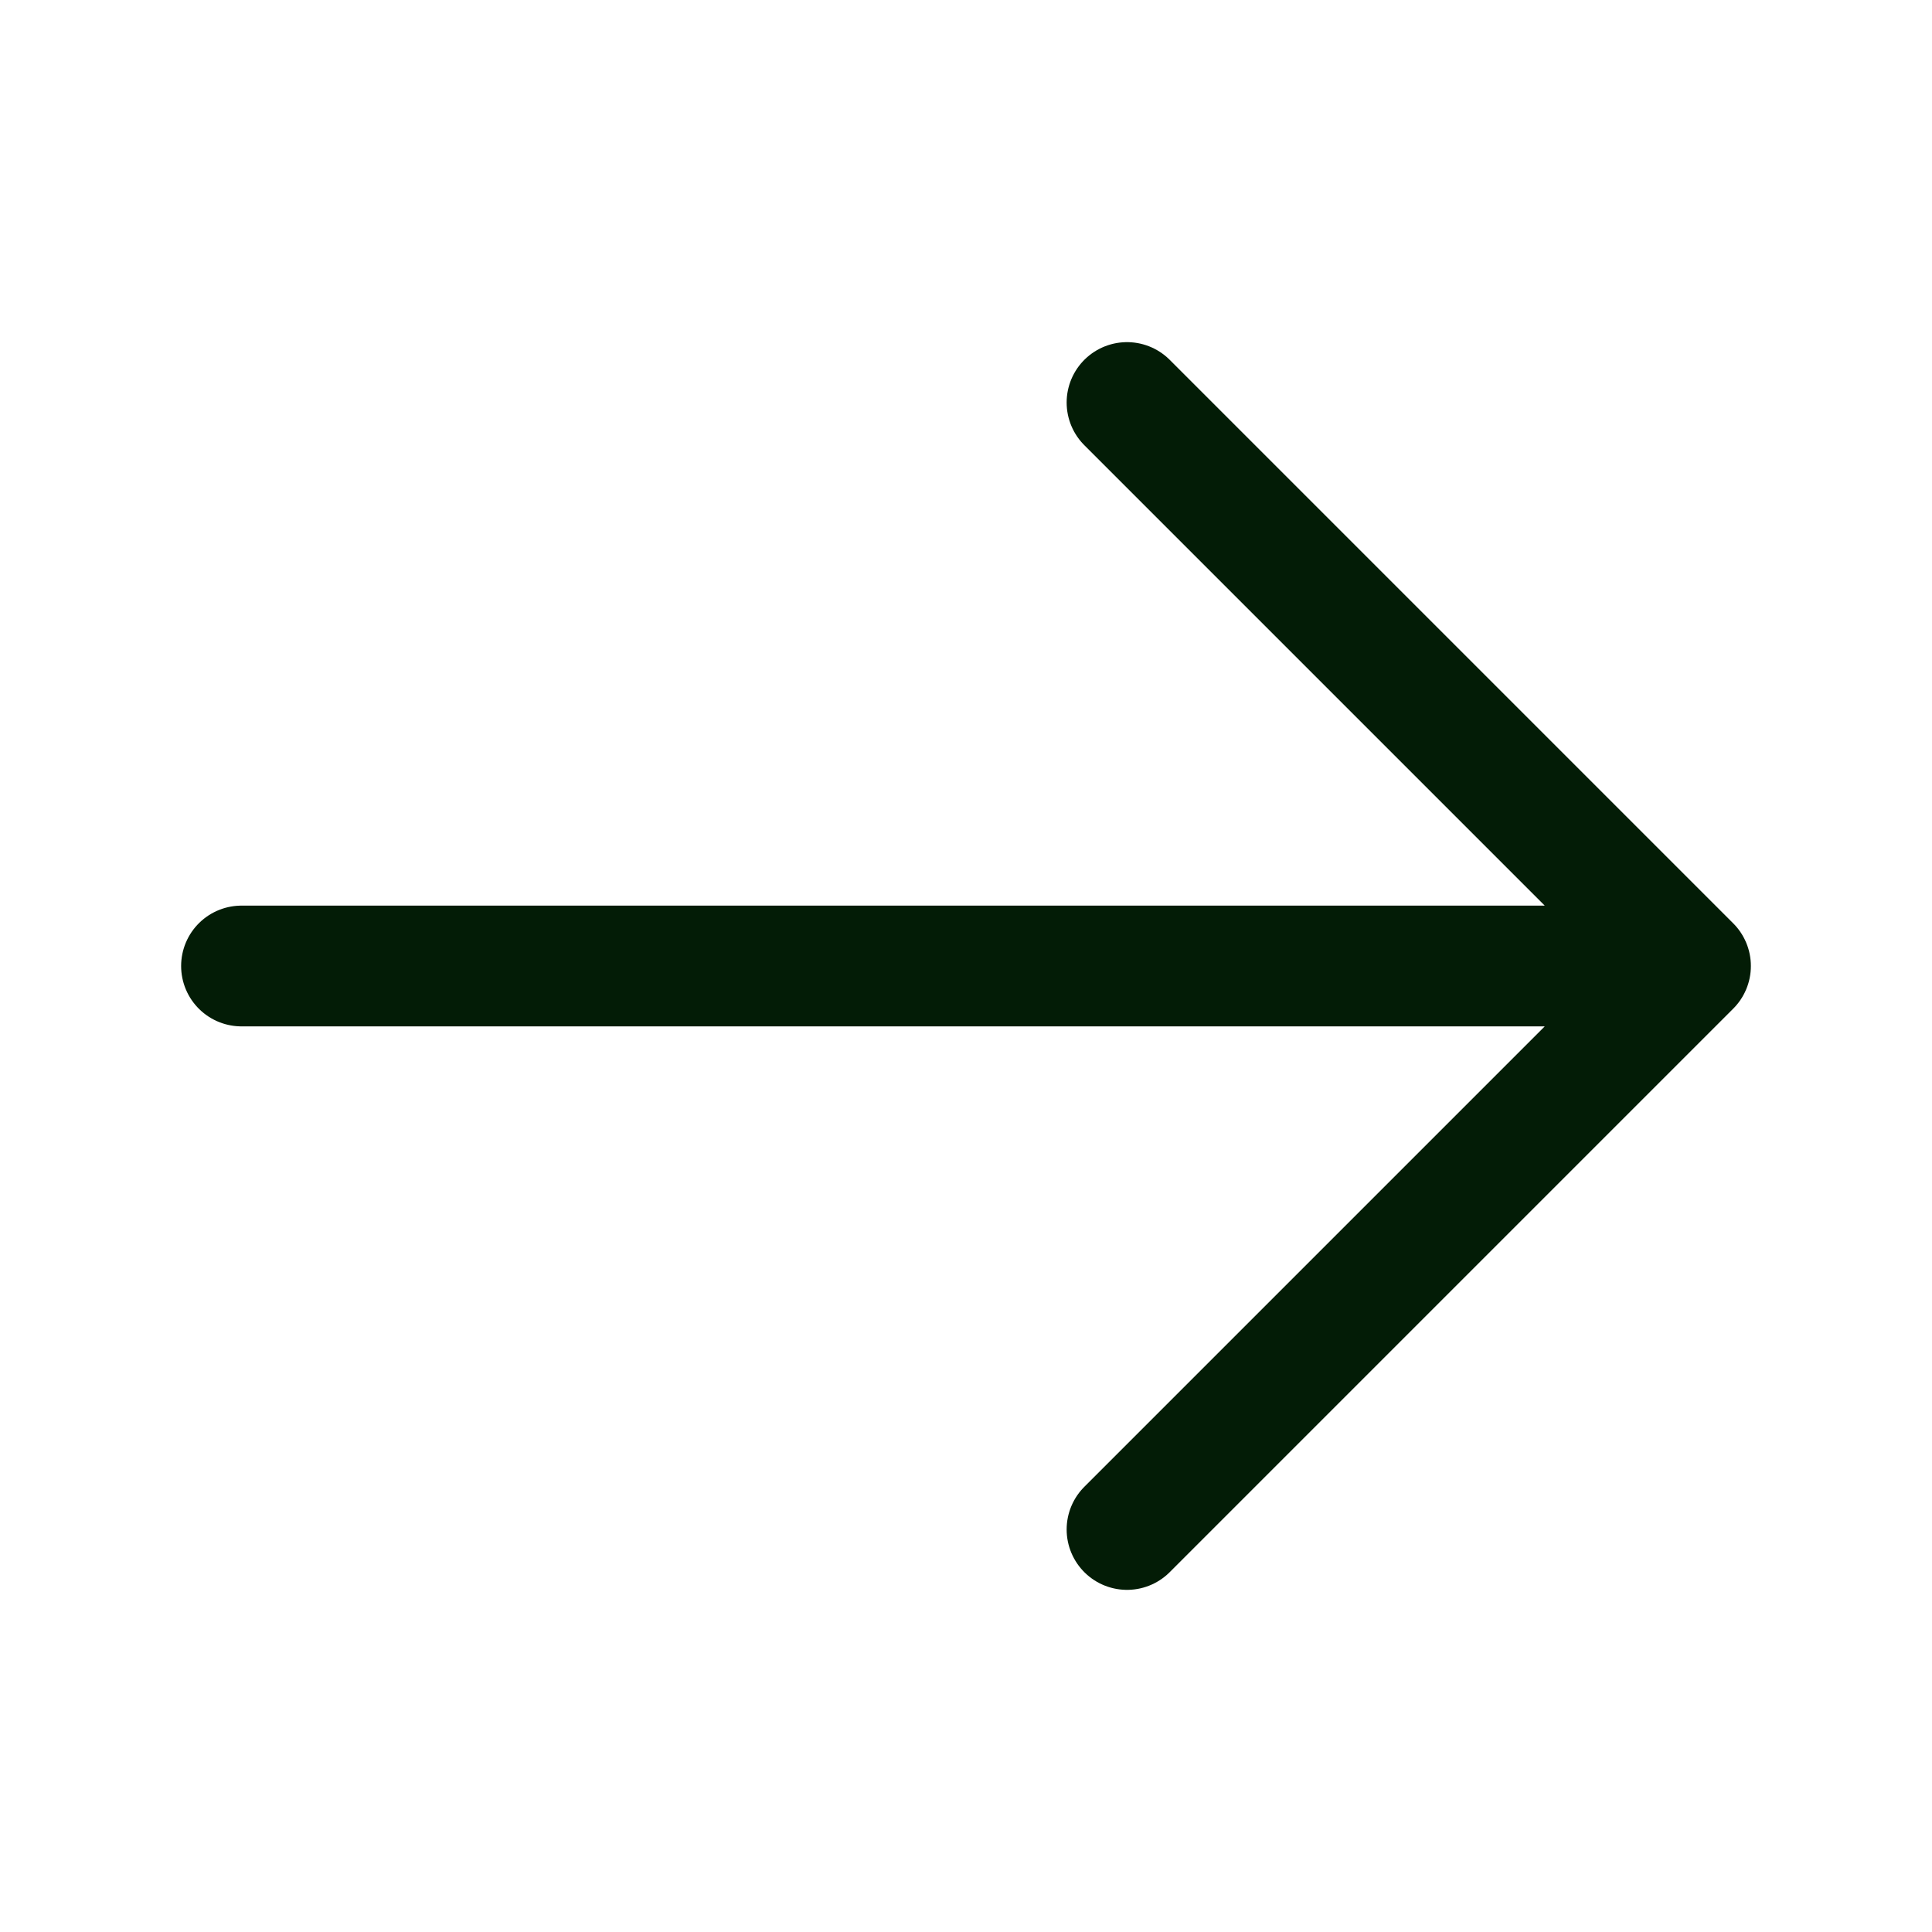
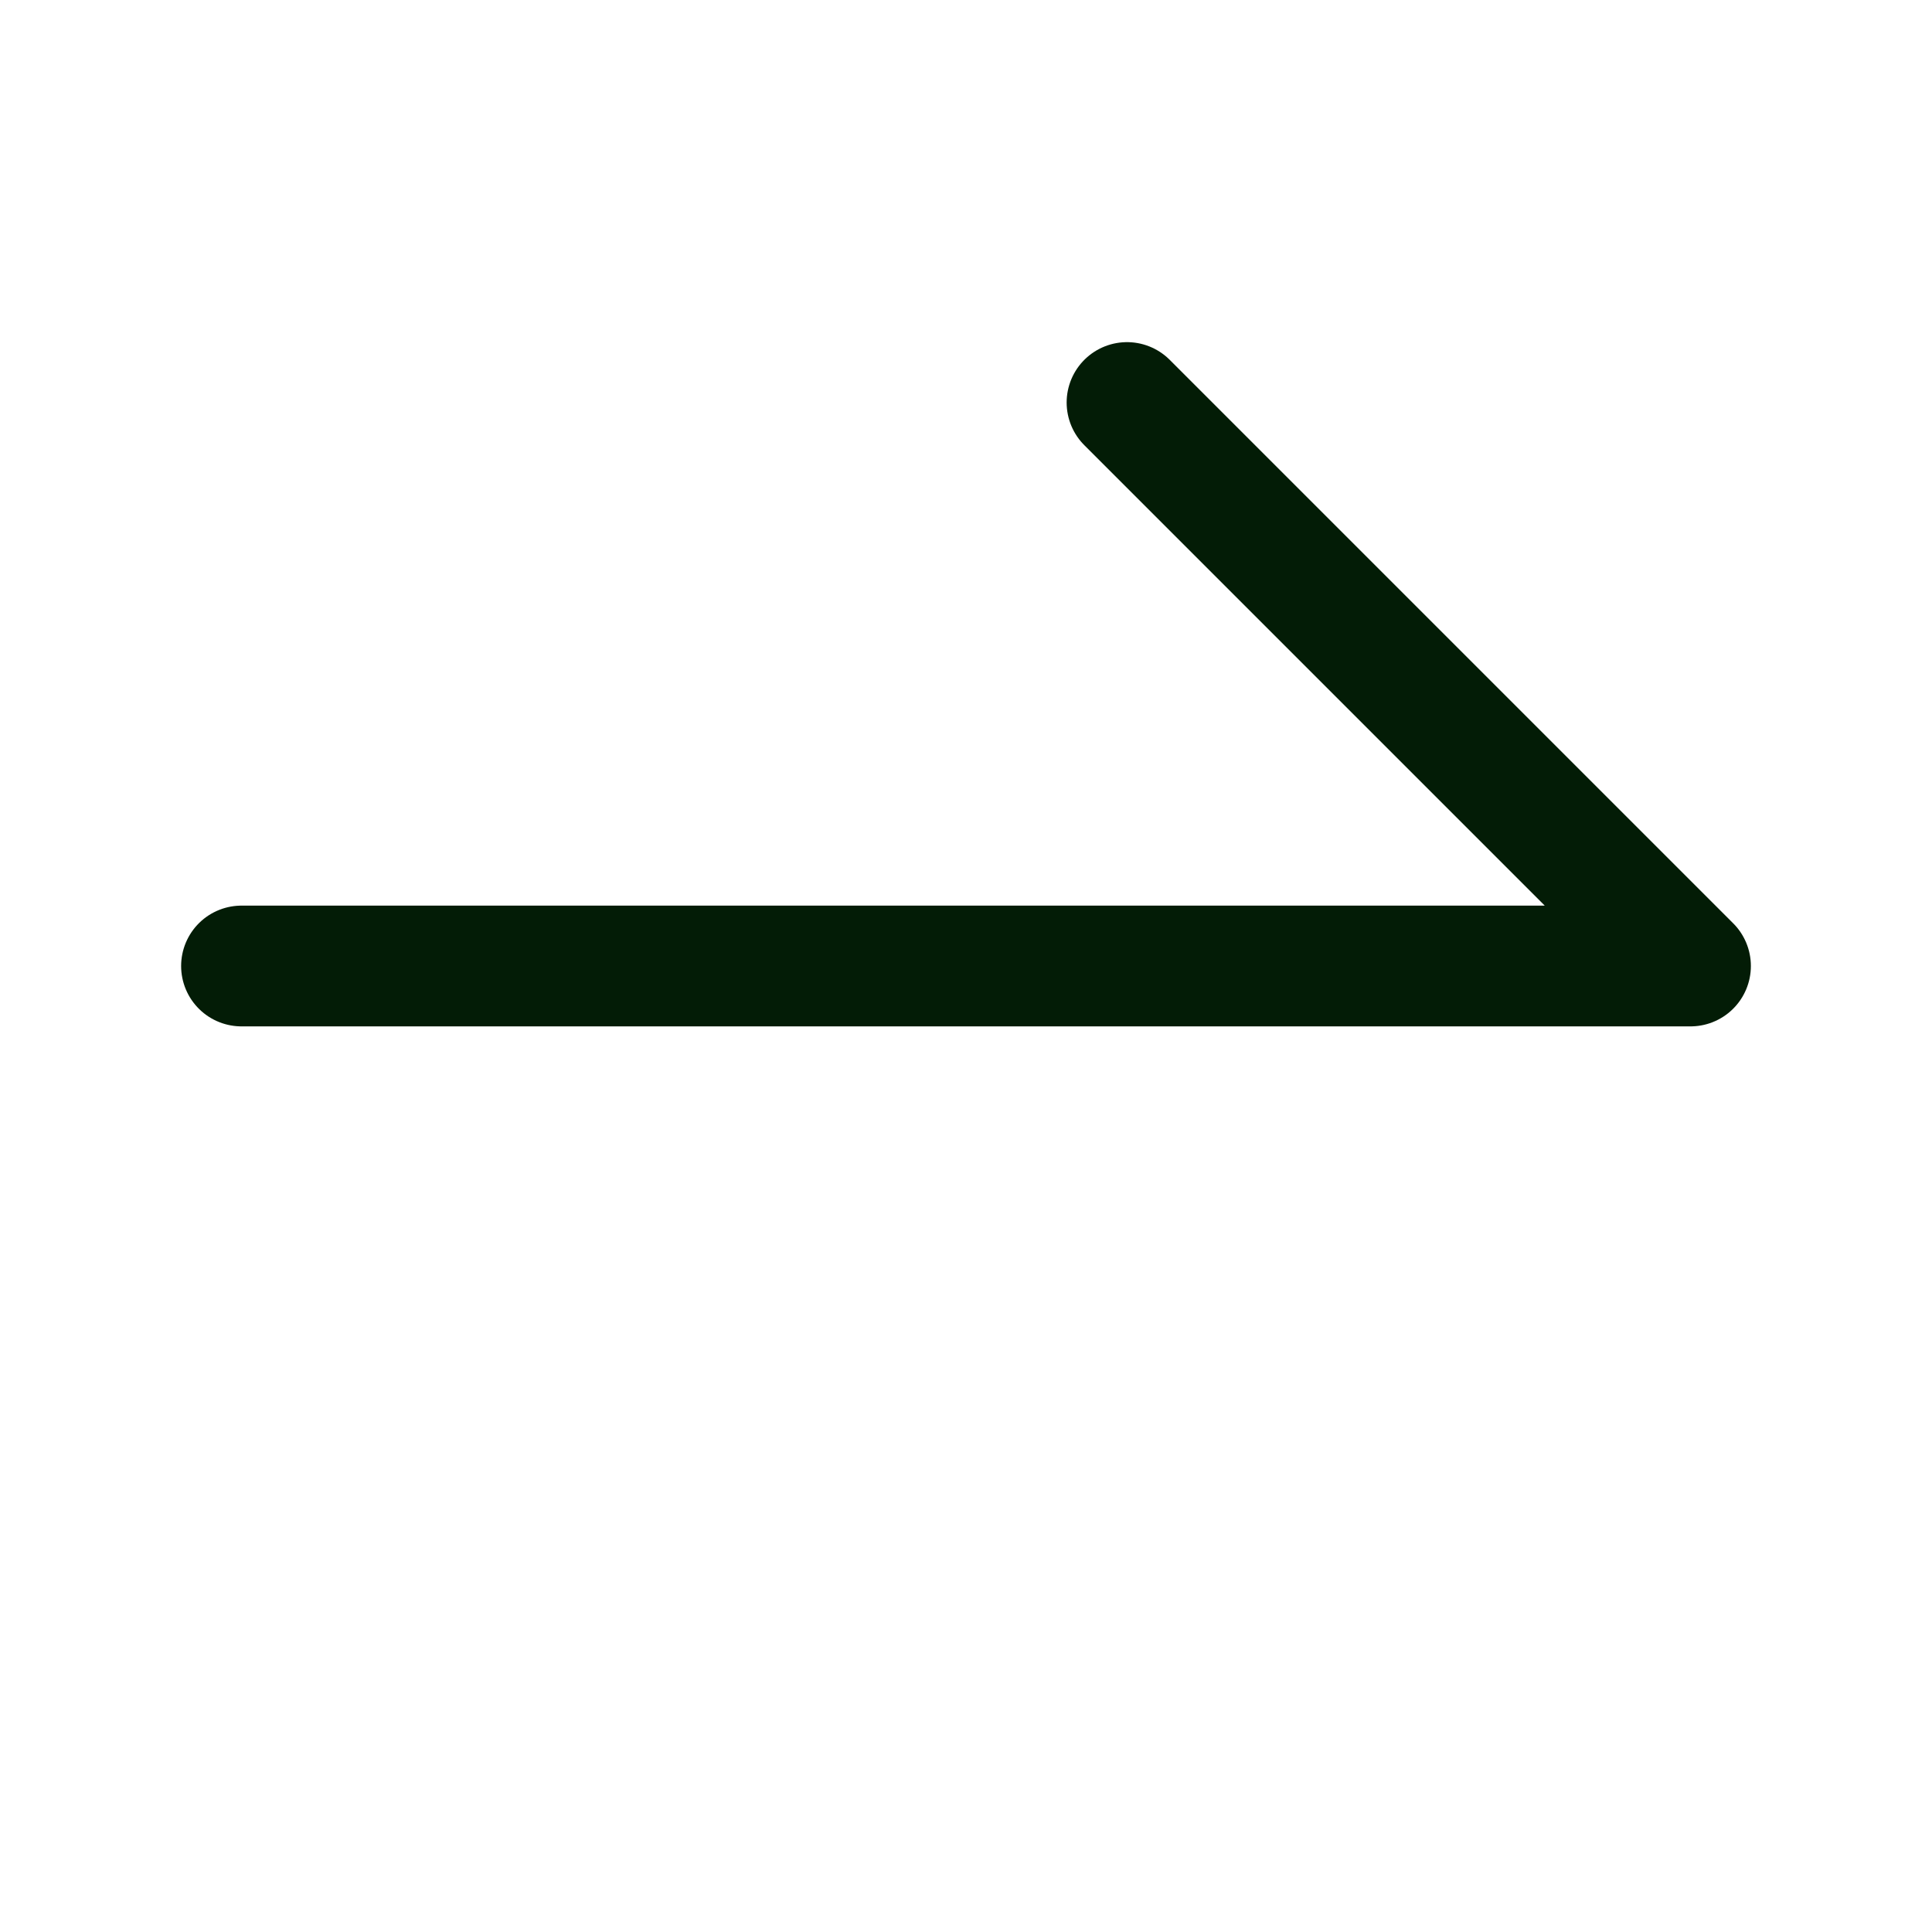
<svg xmlns="http://www.w3.org/2000/svg" width="32" height="32" viewBox="0 0 32 32" fill="none">
-   <path d="M4 16H28M28 16L18.667 6.667M28 16L18.667 25.333" stroke="#031C06" stroke-width="2" stroke-linecap="round" stroke-linejoin="round" />
+   <path d="M4 16H28M28 16L18.667 6.667M28 16" stroke="#031C06" stroke-width="2" stroke-linecap="round" stroke-linejoin="round" />
</svg>